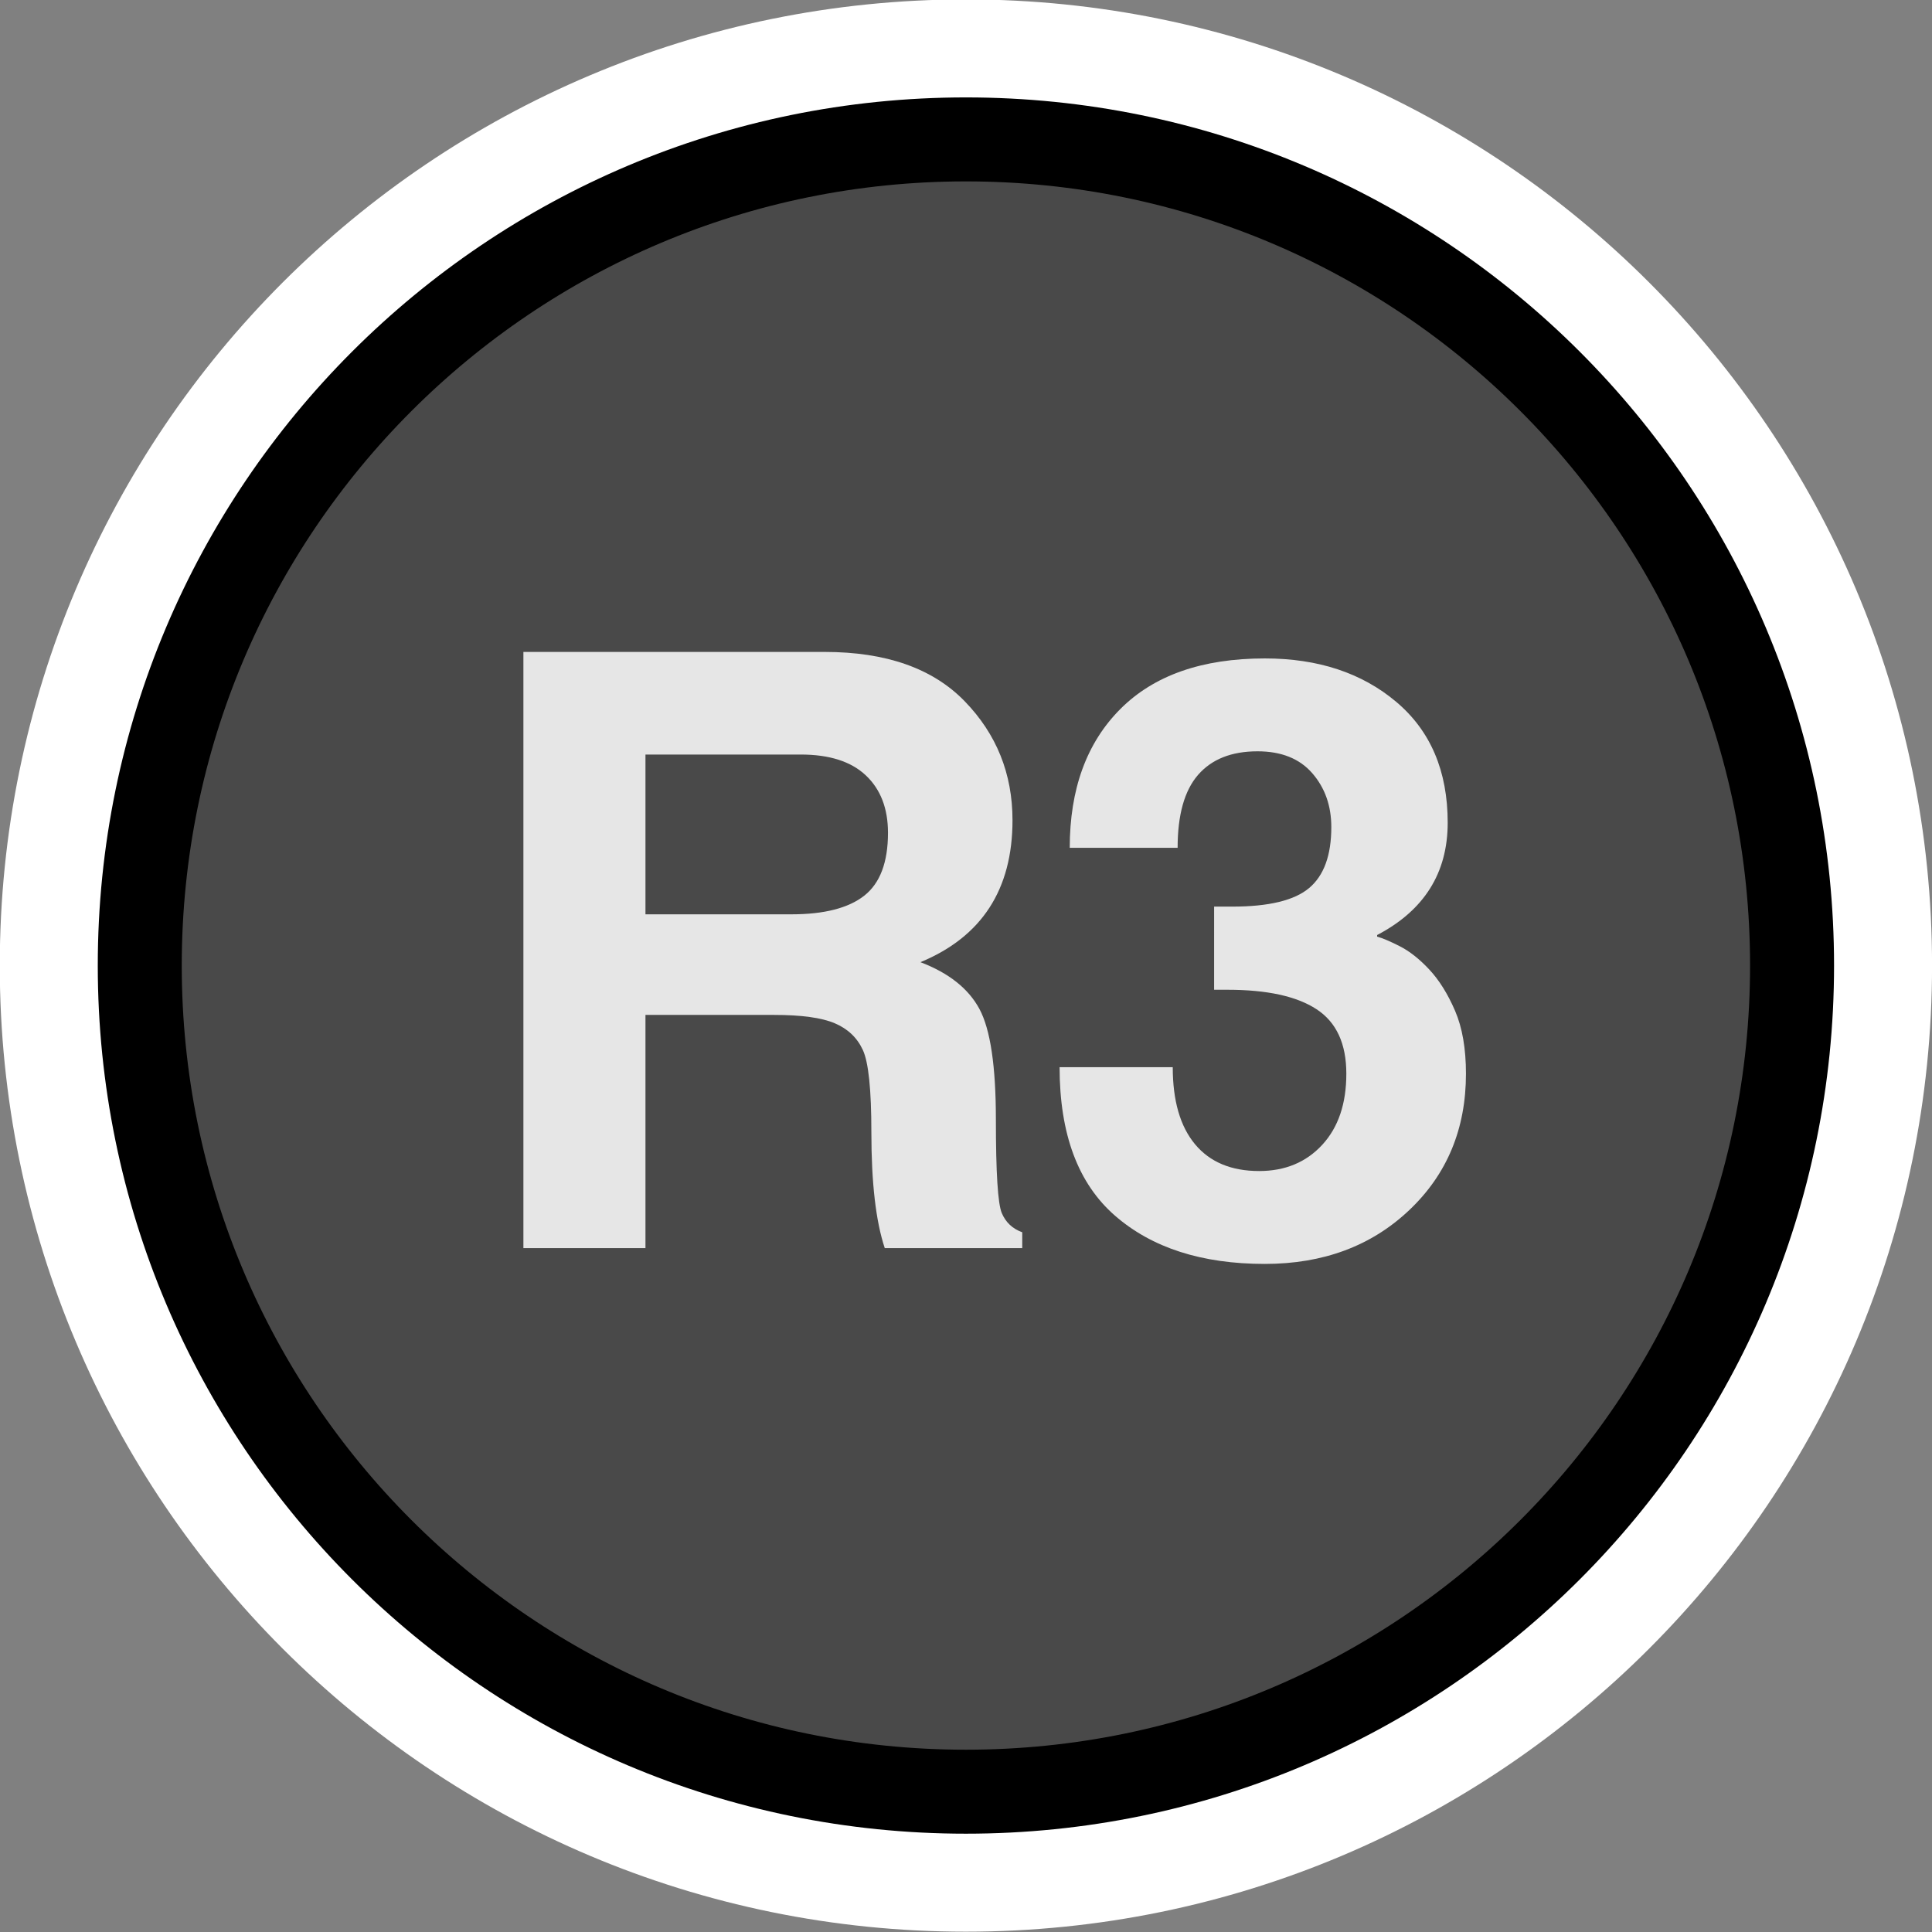
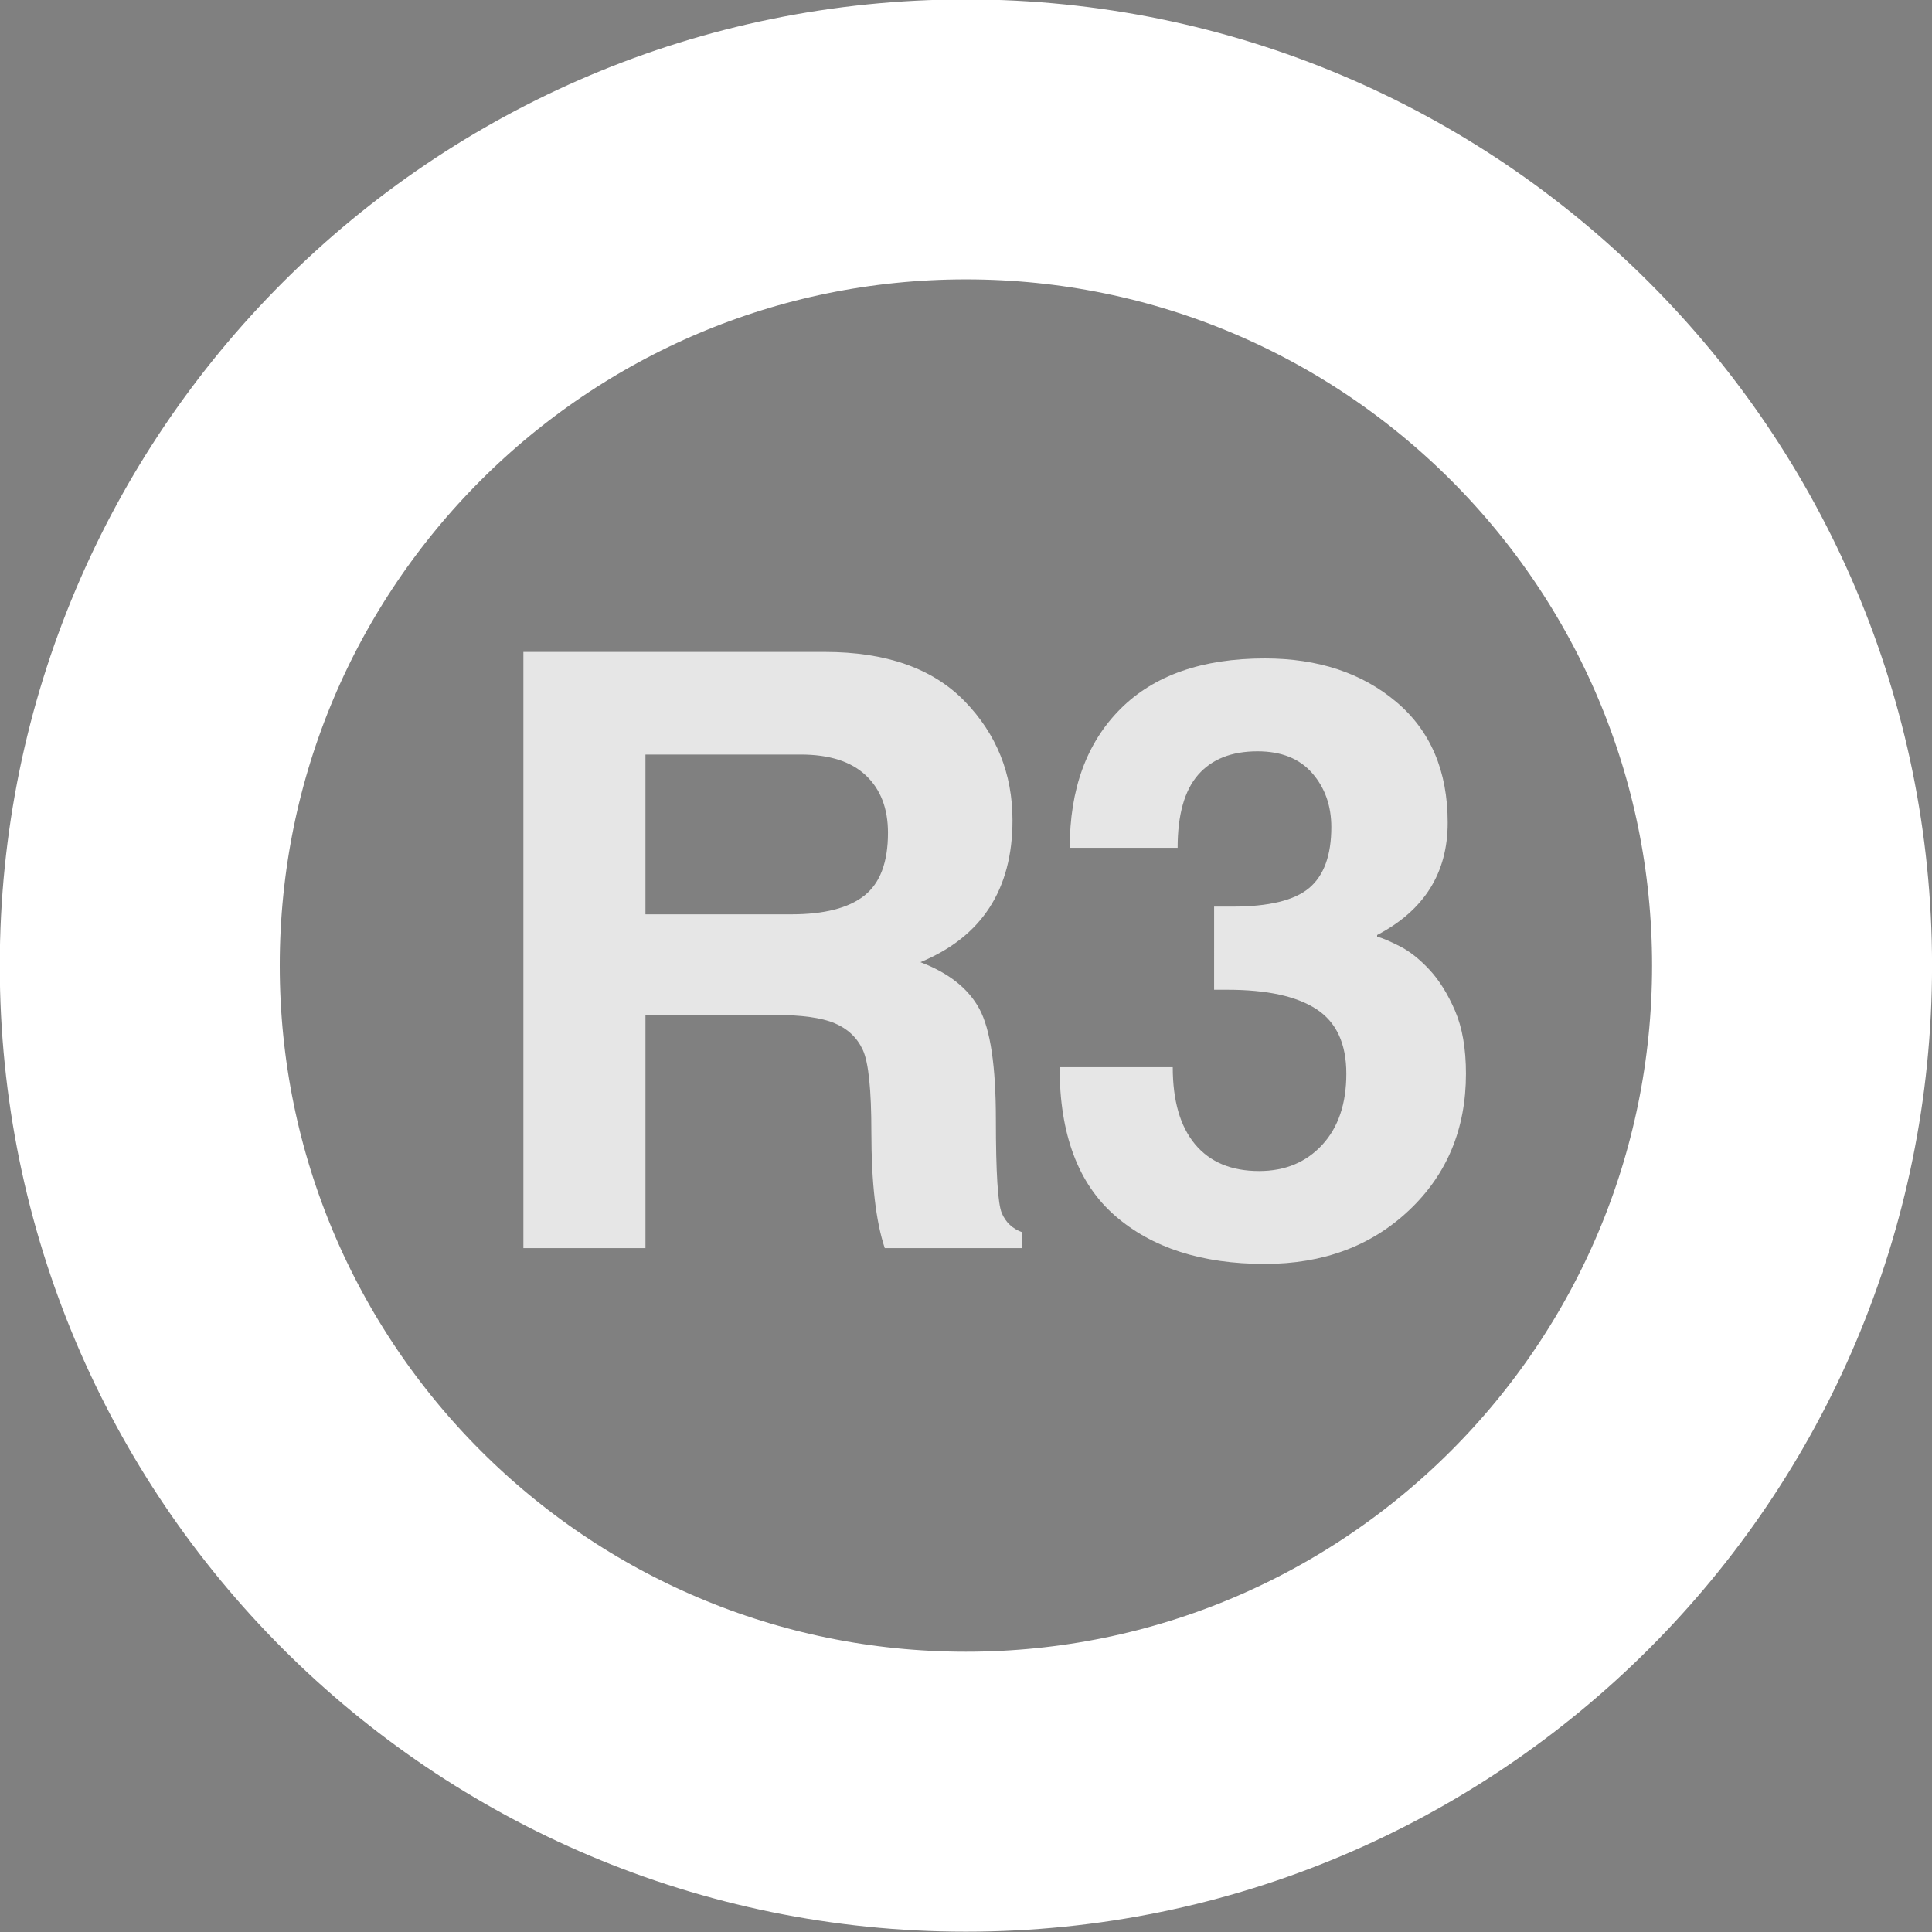
<svg xmlns="http://www.w3.org/2000/svg" xmlns:ns1="http://www.inkscape.org/namespaces/inkscape" xmlns:ns2="http://sodipodi.sourceforge.net/DTD/sodipodi-0.dtd" width="99.985" height="99.985" id="svg3863" version="1.1" ns1:version="0.48.4 r" ns2:docname="PS2 R3.svg">
  <rect width="100%" height="100%" fill="#808080" stroke="none" />
  <defs id="defs3865" />
  <ns2:namedview id="base" pagecolor="#ffffff" bordercolor="#666666" borderopacity="1.0" ns1:pageopacity="0.0" ns1:pageshadow="2" ns1:zoom="3.959798" ns1:cx="34.500088" ns1:cy="34.512844" ns1:document-units="px" ns1:current-layer="layer1" showgrid="false" fit-margin-top="0" fit-margin-left="0" fit-margin-right="0" fit-margin-bottom="0" ns1:window-width="1920" ns1:window-height="1017" ns1:window-x="-8" ns1:window-y="-8" ns1:window-maximized="1" />
  <g ns1:label="Layer 1" ns1:groupmode="layer" id="layer1" transform="translate(-442.035,-175.126)">
-     <path ns2:type="arc" style="fill:none;stroke:#ffffff;stroke-width:9.501;stroke-linecap:round;stroke-linejoin:round;stroke-miterlimit:4;stroke-opacity:1;stroke-dasharray:none;display:inline" id="path4996" ns2:cx="155" ns2:cy="371.64789" ns2:rx="28.035715" ns2:ry="28.035715" d="m 183.036,371.648 c 0,15.484 -12.552,28.036 -28.036,28.036 -15.484,0 -28.036,-12.552 -28.036,-28.036 0,-15.484 12.552,-28.036 28.036,-28.036 15.484,0 28.036,12.552 28.036,28.036 z" transform="matrix(1.525,0,0,1.525,255.648,-341.668)" />
-     <path transform="matrix(1.525,0,0,1.525,255.648,-341.668)" d="m 183.036,371.648 c 0,15.484 -12.552,28.036 -28.036,28.036 -15.484,0 -28.036,-12.552 -28.036,-28.036 0,-15.484 12.552,-28.036 28.036,-28.036 15.484,0 28.036,12.552 28.036,28.036 z" ns2:ry="28.035715" ns2:rx="28.035715" ns2:cy="371.64789" ns2:cx="155" id="path3813" style="fill:#494949;fill-opacity:1;stroke:#000000;stroke-width:2.85;stroke-linecap:round;stroke-linejoin:round;stroke-miterlimit:4;stroke-opacity:1;stroke-dasharray:none;display:inline" ns2:type="arc" />
+     <path ns2:type="arc" style="fill:none;stroke:#ffffff;stroke-width:9.501;stroke-linecap:round;stroke-linejoin:round;stroke-miterlimit:4;stroke-opacity:1;stroke-dasharray:none;display:inline" id="path4996" ns2:cx="155" ns2:cy="371.64789" ns2:rx="28.035715" ns2:ry="28.035715" d="m 183.036,371.648 c 0,15.484 -12.552,28.036 -28.036,28.036 -15.484,0 -28.036,-12.552 -28.036,-28.036 0,-15.484 12.552,-28.036 28.036,-28.036 15.484,0 28.036,12.552 28.036,28.036 " transform="matrix(1.525,0,0,1.525,255.648,-341.668)" />
    <g style="font-size:42.984px;font-style:normal;font-variant:normal;font-weight:normal;font-stretch:normal;line-height:125%;letter-spacing:-1.235px;word-spacing:0px;fill:#e6e6e6;fill-opacity:1;stroke:none;display:inline;font-family:Pokemon DP;-inkscape-font-specification:Pokemon DP" id="text3815">
      <path d="m 482.995,222.444 c 1.693,1e-5 2.949,-0.322 3.767,-0.965 0.819,-0.644 1.228,-1.728 1.228,-3.253 -2e-5,-1.259 -0.381,-2.249 -1.144,-2.97 -0.763,-0.721 -1.885,-1.081 -3.369,-1.081 l -8.038,0 0,8.269 z m -13.873,-13.579 15.594,0 c 3.176,3e-5 5.59,0.85 7.241,2.55 1.651,1.7 2.477,3.753 2.477,6.16 -3e-5,3.582 -1.588,6.031 -4.764,7.346 1.469,0.56 2.487,1.368 3.054,2.424 0.567,1.056 0.85,2.963 0.85,5.719 -3e-5,2.742 0.101,4.355 0.304,4.838 0.203,0.483 0.556,0.815 1.06,0.997 l 0,0.819 -7.115,0 c -0.462,-1.385 -0.693,-3.386 -0.693,-6.003 -2e-5,-2.197 -0.147,-3.613 -0.441,-4.25 -0.294,-0.637 -0.78,-1.098 -1.459,-1.385 -0.679,-0.287 -1.725,-0.43 -3.138,-0.43 l -6.653,0 0,12.068 -6.317,0 z" style="font-weight:bold;fill:#e6e6e6;font-family:Helvetica World;-inkscape-font-specification:Helvetica World Bold" id="path2987" />
      <path d="m 504.868,222.045 0.944,0 c 1.889,2e-5 3.215,-0.322 3.977,-0.965 0.763,-0.644 1.144,-1.693 1.144,-3.148 -2e-5,-1.105 -0.329,-2.036 -0.986,-2.791 -0.658,-0.756 -1.602,-1.133 -2.833,-1.133 -1.343,3e-5 -2.368,0.406 -3.075,1.217 -0.707,0.812 -1.06,2.071 -1.06,3.778 l -5.583,0 c 0,-3.036 0.871,-5.429 2.613,-7.178 1.742,-1.749 4.236,-2.623 7.482,-2.624 2.756,3e-5 5.023,0.749 6.8,2.246 1.777,1.497 2.665,3.582 2.665,6.254 -3e-5,2.603 -1.217,4.54 -3.652,5.814 l 0,0.084 c 0.266,0.07 0.654,0.234 1.165,0.493 0.511,0.259 1.021,0.661 1.532,1.207 0.511,0.546 0.955,1.256 1.333,2.13 0.378,0.875 0.567,1.962 0.567,3.264 -2e-5,2.854 -0.979,5.209 -2.938,7.062 -1.959,1.854 -4.449,2.781 -7.472,2.781 -3.26,0 -5.845,-0.833 -7.755,-2.498 -1.91,-1.665 -2.865,-4.226 -2.865,-7.682 l 5.856,0 c -1e-5,1.735 0.385,3.064 1.154,3.988 0.77,0.923 1.875,1.385 3.316,1.385 1.343,0 2.431,-0.451 3.264,-1.354 0.833,-0.902 1.249,-2.13 1.249,-3.683 -2e-5,-1.553 -0.514,-2.665 -1.543,-3.337 -1.028,-0.672 -2.564,-1.007 -4.607,-1.007 l -0.693,0 z" style="font-weight:bold;fill:#e6e6e6;font-family:Helvetica World;-inkscape-font-specification:Helvetica World Bold" id="path2989" />
    </g>
  </g>
</svg>